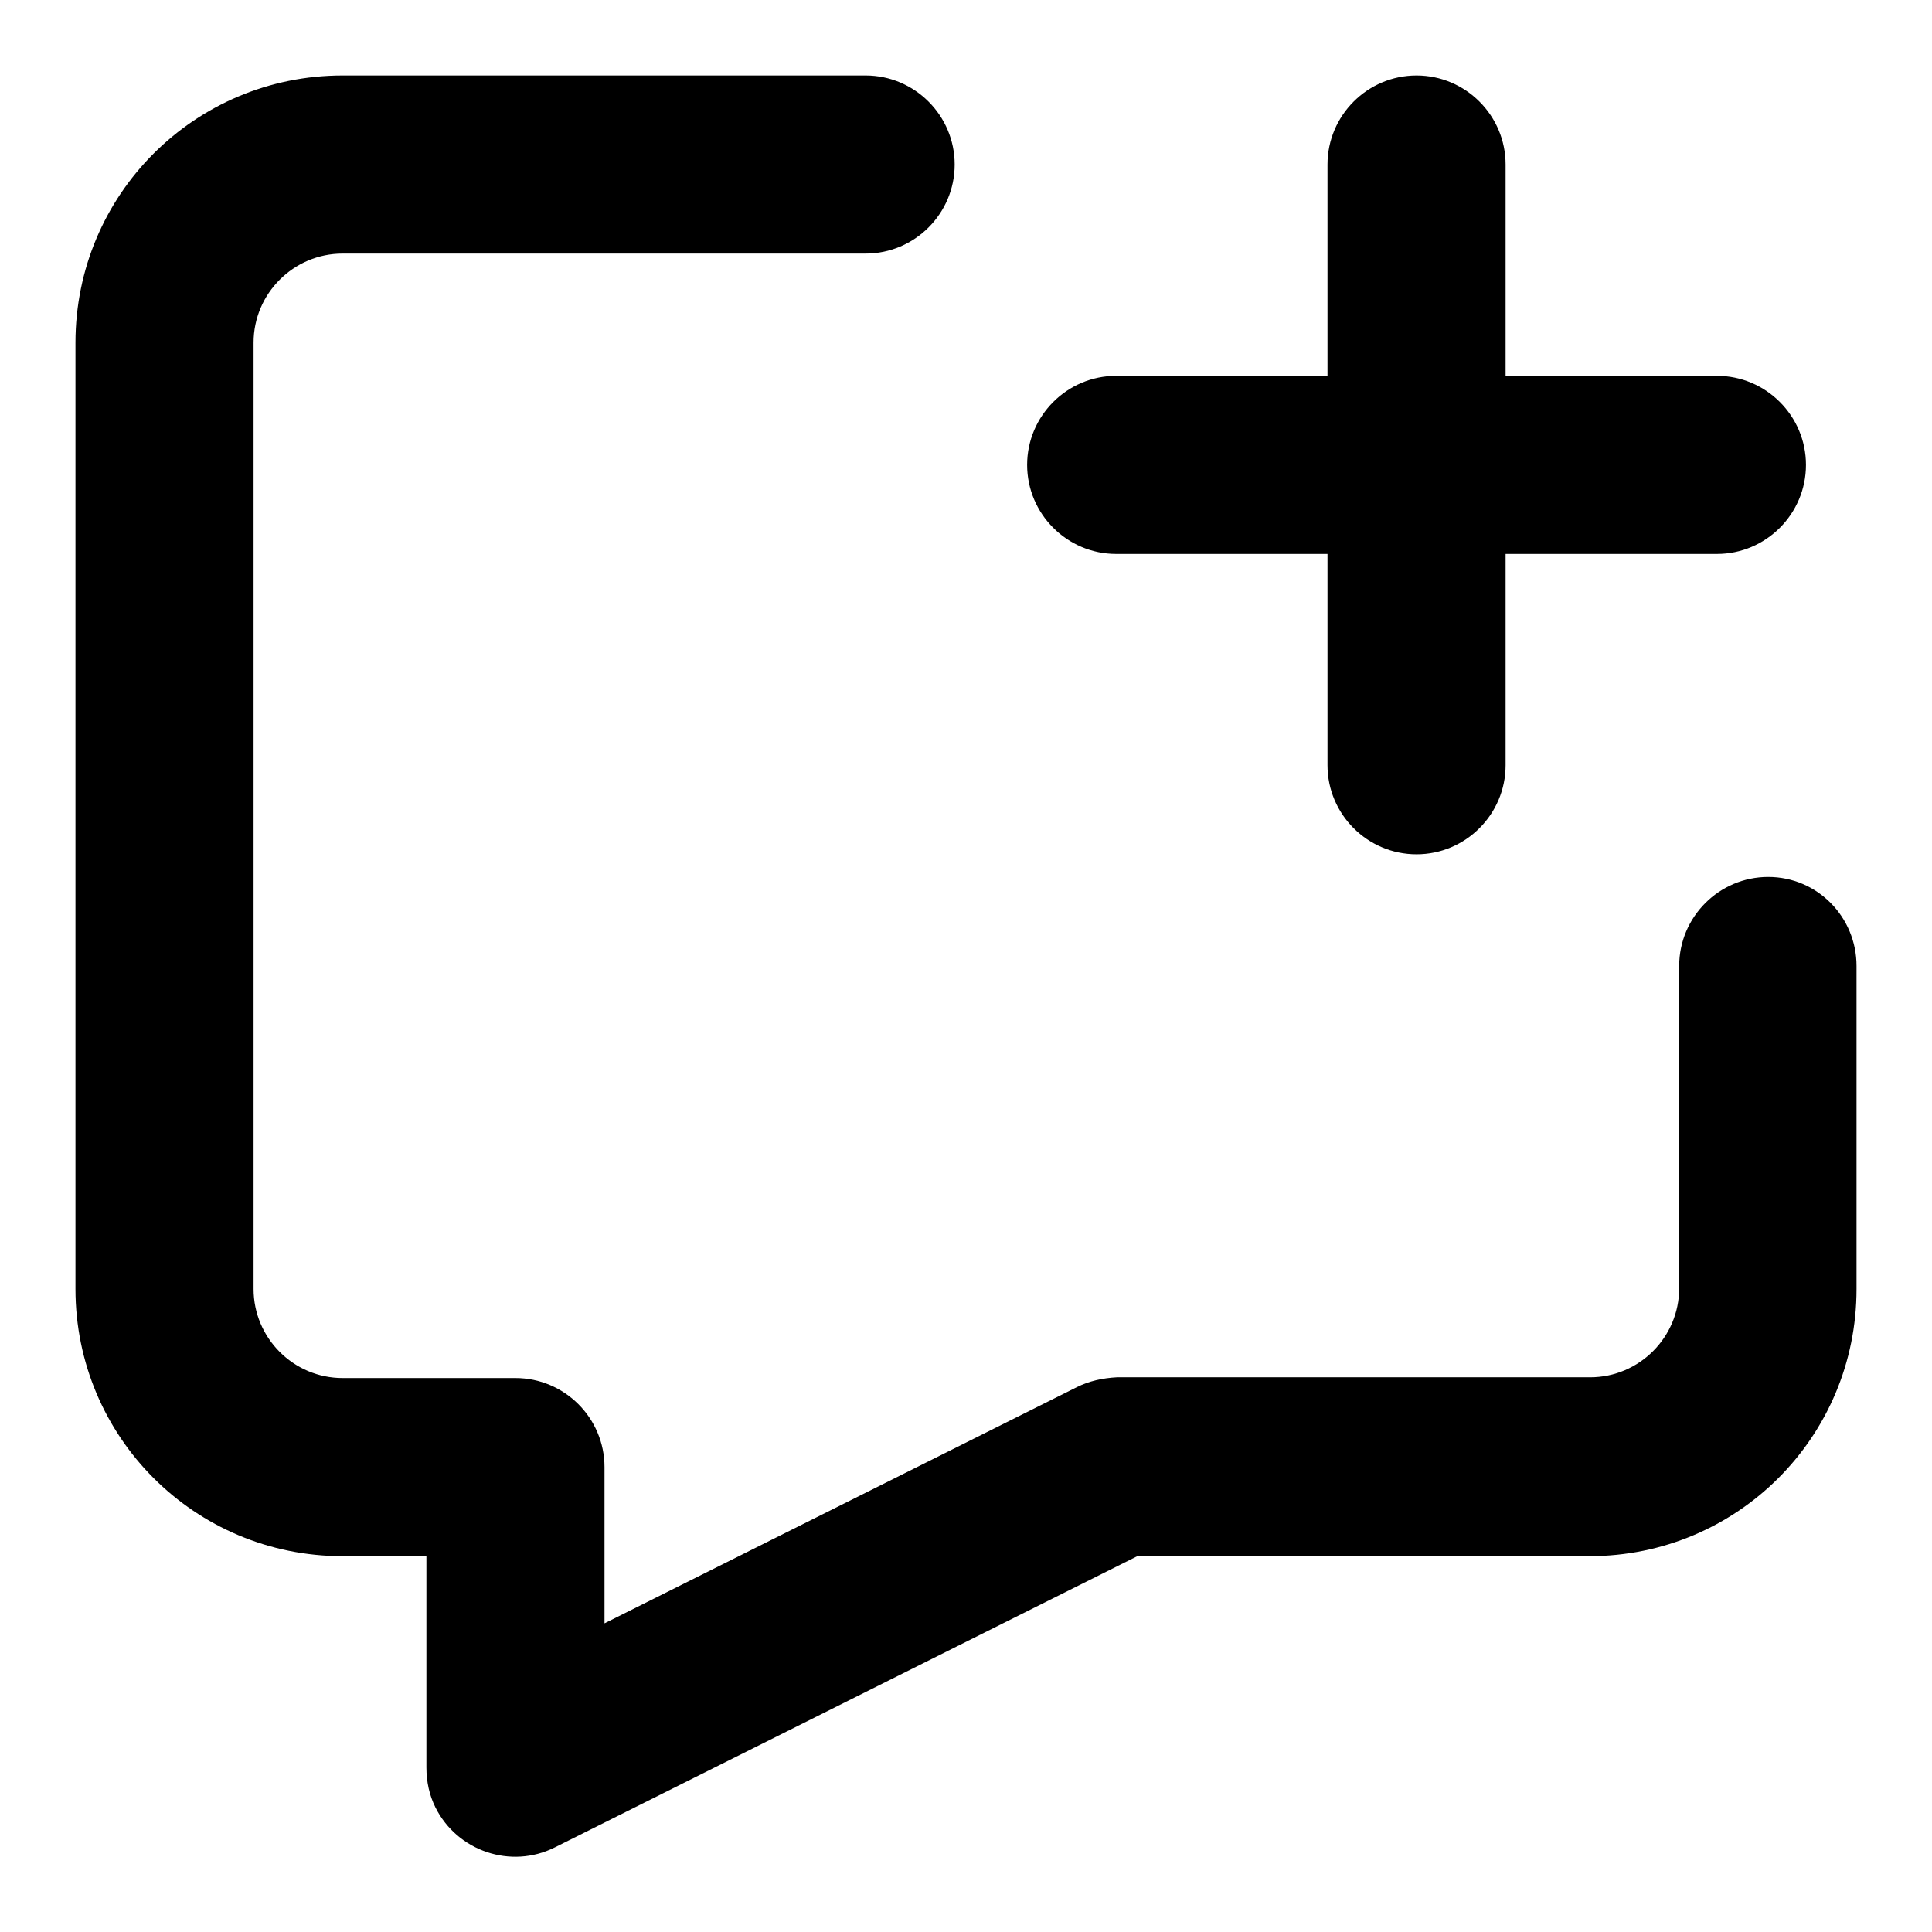
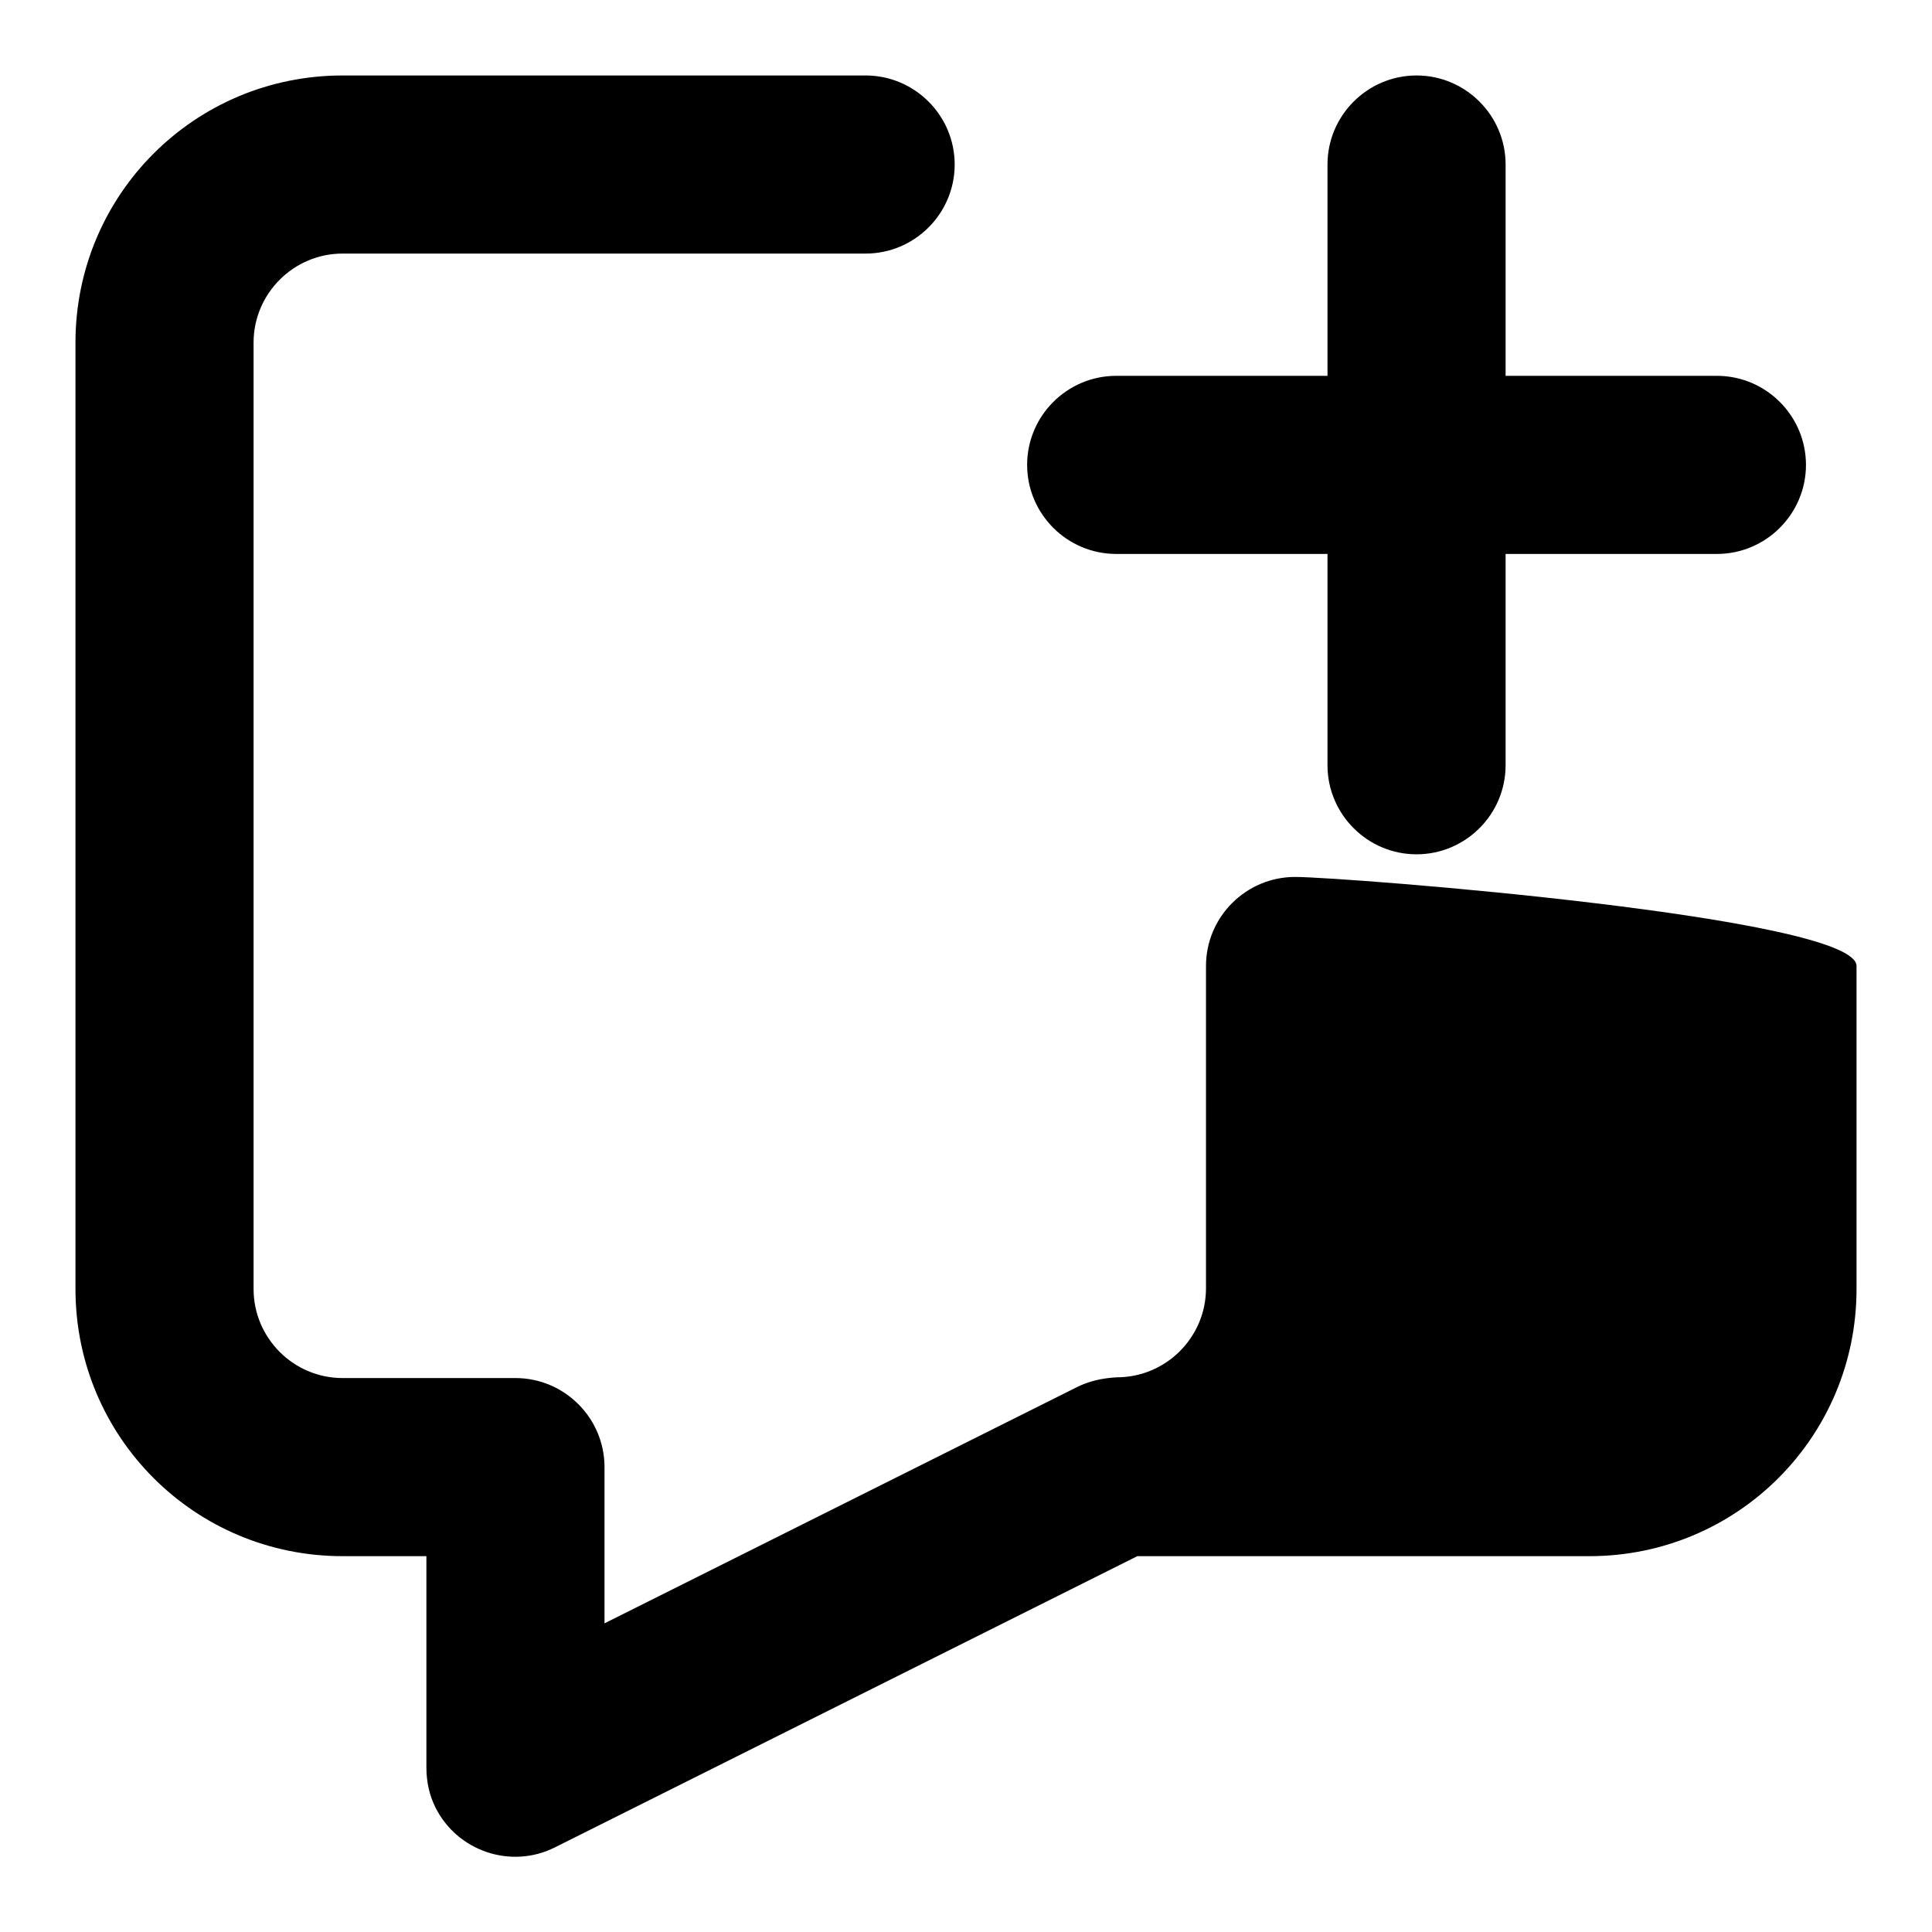
<svg xmlns="http://www.w3.org/2000/svg" version="1.1" x="0px" y="0px" viewBox="0 0 256 256" enable-background="new 0 0 256 256" xml:space="preserve">
  <g>
-     <path fill="#000000" d="M45.4,33.6c-6.5,0-11.8,5.3-11.8,11.8l0,0v125.4c0,6.5,5.3,11.8,11.8,11.8l0,0h22.9 c6.5,0,11.8,5.3,11.8,11.8l0,0v20.7l62.6-31.3c1.6-0.8,3.4-1.2,5.3-1.3h62.7c6.5,0,11.8-5.3,11.8-11.8l0,0V128 c0-6.5,5.3-11.8,11.8-11.8S246,121.5,246,128c0,0,0,0,0,0v42.8c0,19.6-15.8,35.4-35.4,35.4h-59.9l-77.2,38.6 c-5.8,2.9-12.9,0.5-15.8-5.3c-0.8-1.6-1.2-3.4-1.2-5.3v-28H45.4c-19.6,0-35.4-15.8-35.4-35.4V45.4C10,25.8,25.8,10,45.4,10h69.3 c6.5,0,11.8,5.3,11.8,11.8c0,6.5-5.3,11.8-11.8,11.8c0,0,0,0,0,0H45.4z M187.7,10c6.5,0,11.8,5.3,11.8,11.8l0,0v28h28 c6.5,0,11.8,5.3,11.8,11.8s-5.3,11.8-11.8,11.8h-28v28c0,6.5-5.3,11.8-11.8,11.8c-6.5,0-11.8-5.3-11.8-11.8c0,0,0,0,0,0v-28h-28 c-6.5,0-11.8-5.3-11.8-11.8s5.3-11.8,11.8-11.8h28v-28C175.9,15.3,181.2,10,187.7,10L187.7,10L187.7,10z" />
+     <path fill="#000000" d="M45.4,33.6c-6.5,0-11.8,5.3-11.8,11.8l0,0v125.4c0,6.5,5.3,11.8,11.8,11.8l0,0h22.9 c6.5,0,11.8,5.3,11.8,11.8l0,0v20.7l62.6-31.3c1.6-0.8,3.4-1.2,5.3-1.3c6.5,0,11.8-5.3,11.8-11.8l0,0V128 c0-6.5,5.3-11.8,11.8-11.8S246,121.5,246,128c0,0,0,0,0,0v42.8c0,19.6-15.8,35.4-35.4,35.4h-59.9l-77.2,38.6 c-5.8,2.9-12.9,0.5-15.8-5.3c-0.8-1.6-1.2-3.4-1.2-5.3v-28H45.4c-19.6,0-35.4-15.8-35.4-35.4V45.4C10,25.8,25.8,10,45.4,10h69.3 c6.5,0,11.8,5.3,11.8,11.8c0,6.5-5.3,11.8-11.8,11.8c0,0,0,0,0,0H45.4z M187.7,10c6.5,0,11.8,5.3,11.8,11.8l0,0v28h28 c6.5,0,11.8,5.3,11.8,11.8s-5.3,11.8-11.8,11.8h-28v28c0,6.5-5.3,11.8-11.8,11.8c-6.5,0-11.8-5.3-11.8-11.8c0,0,0,0,0,0v-28h-28 c-6.5,0-11.8-5.3-11.8-11.8s5.3-11.8,11.8-11.8h28v-28C175.9,15.3,181.2,10,187.7,10L187.7,10L187.7,10z" />
  </g>
</svg>